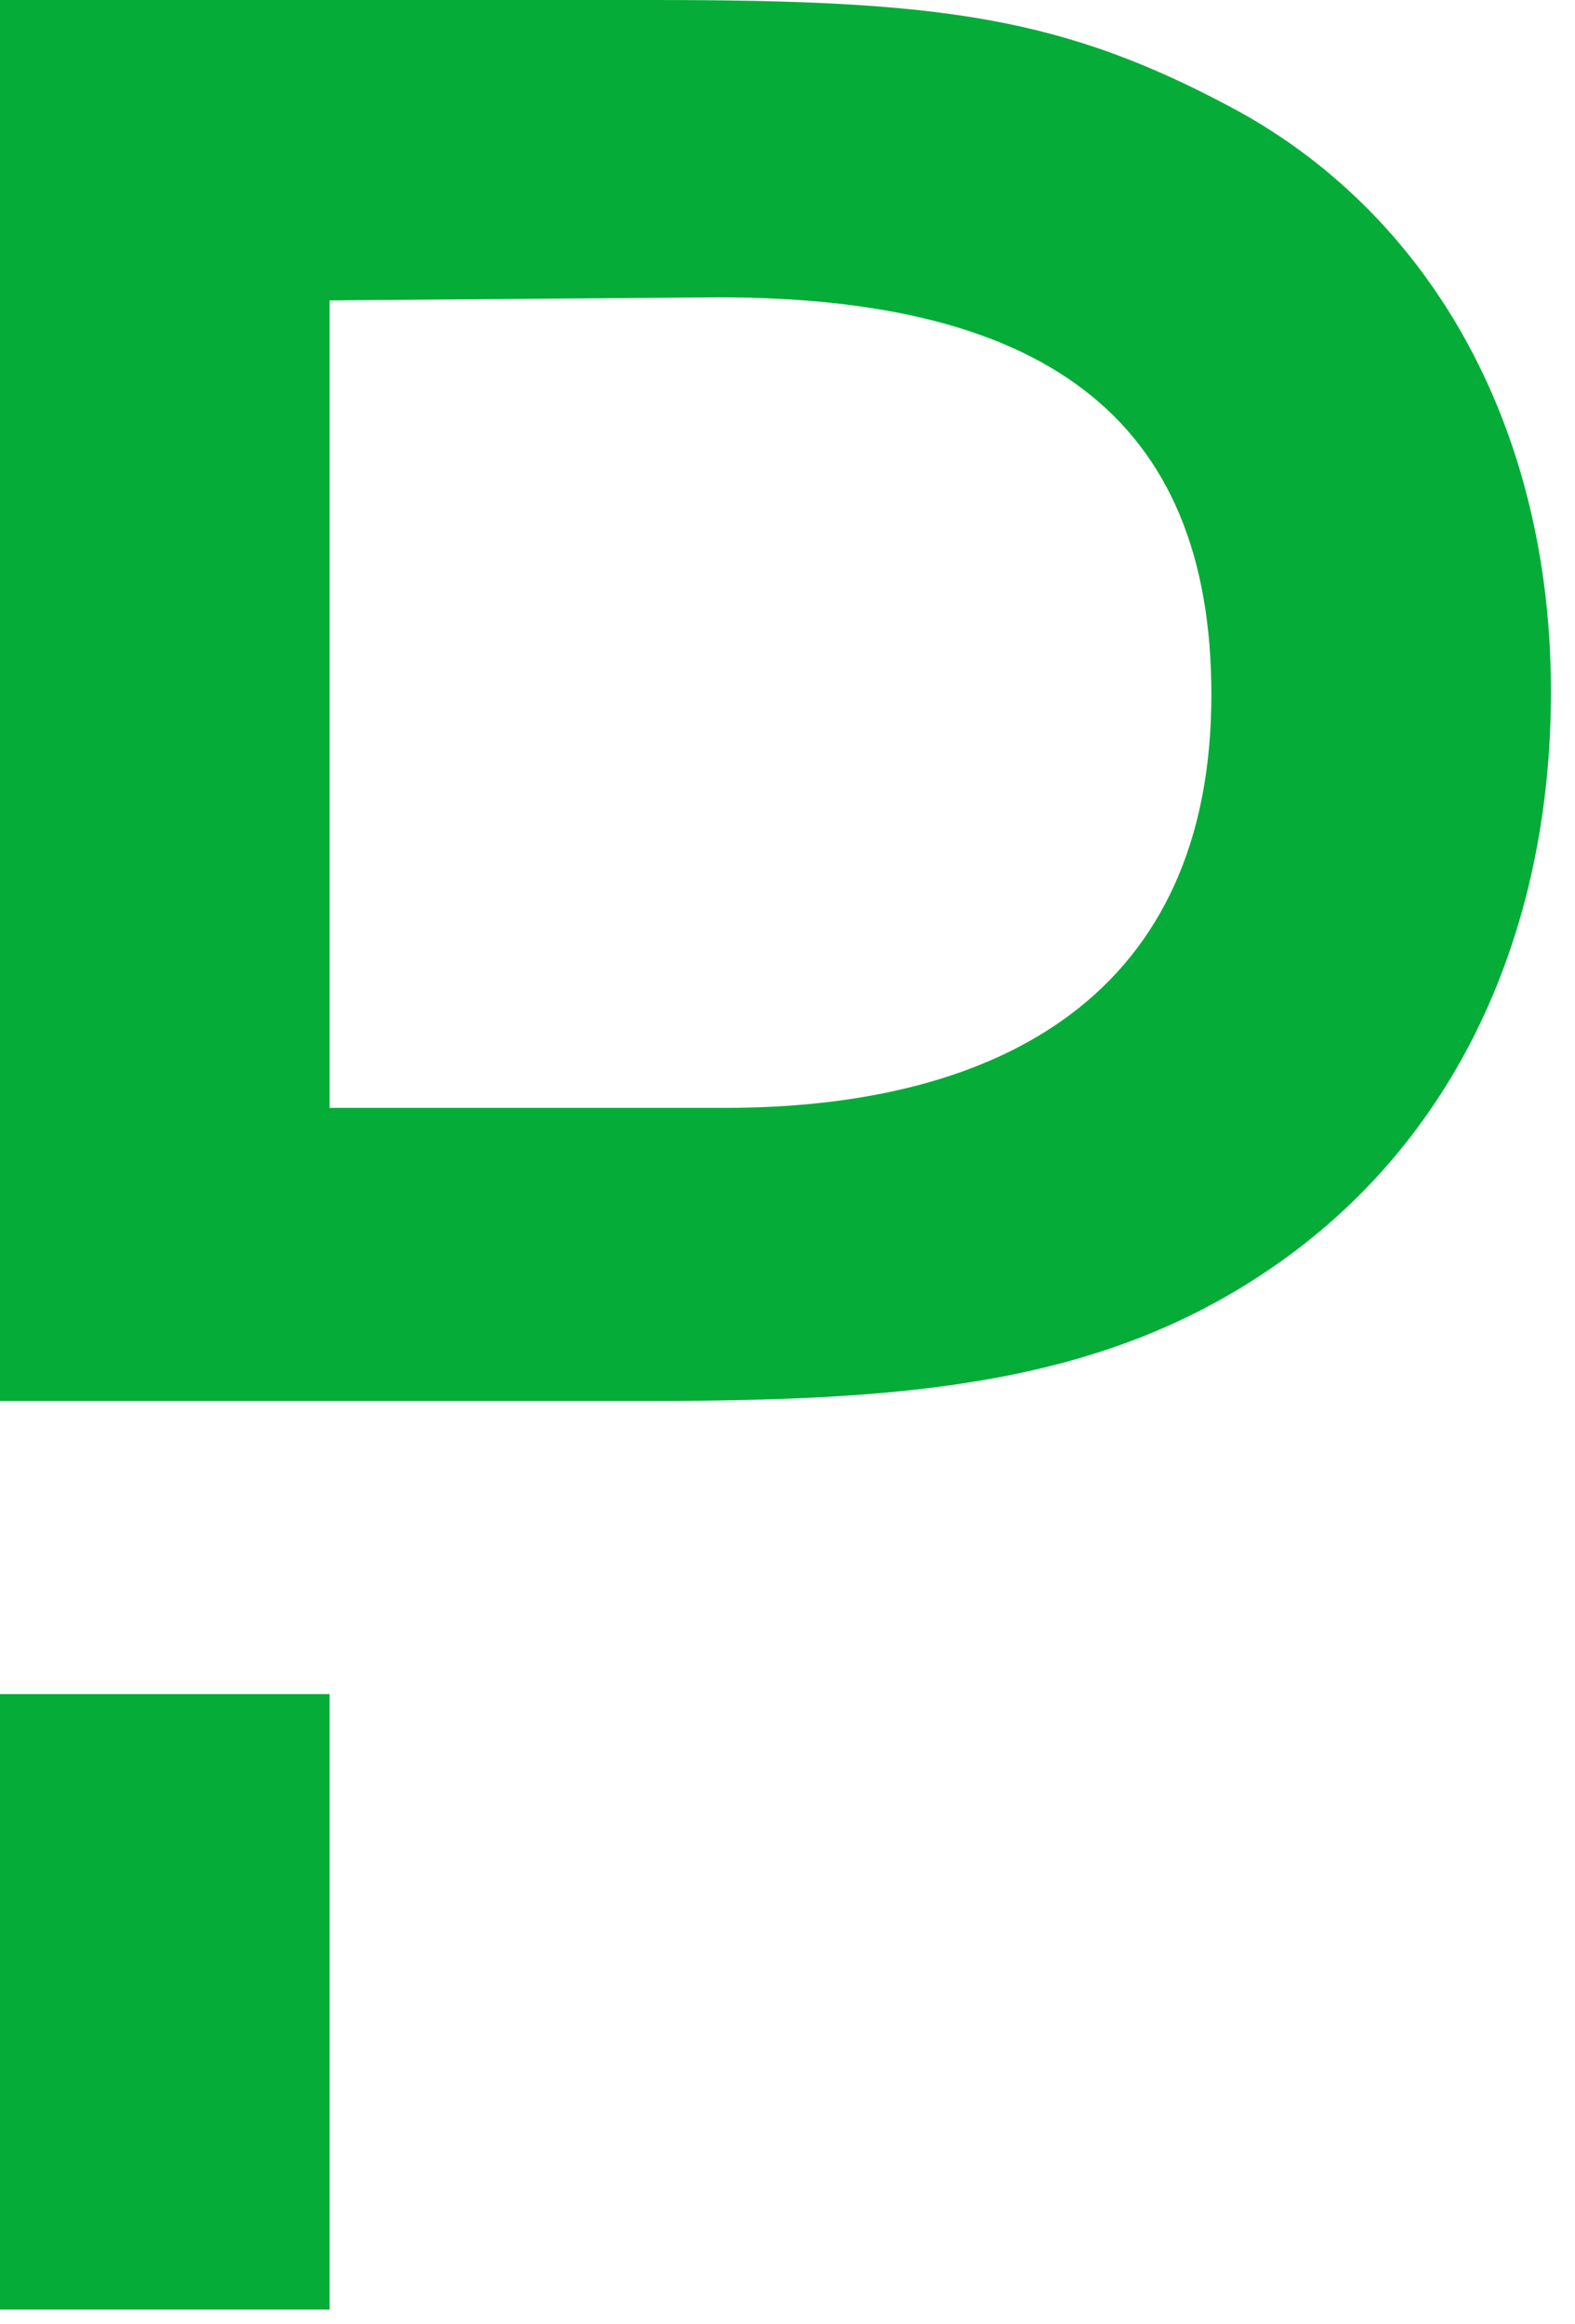
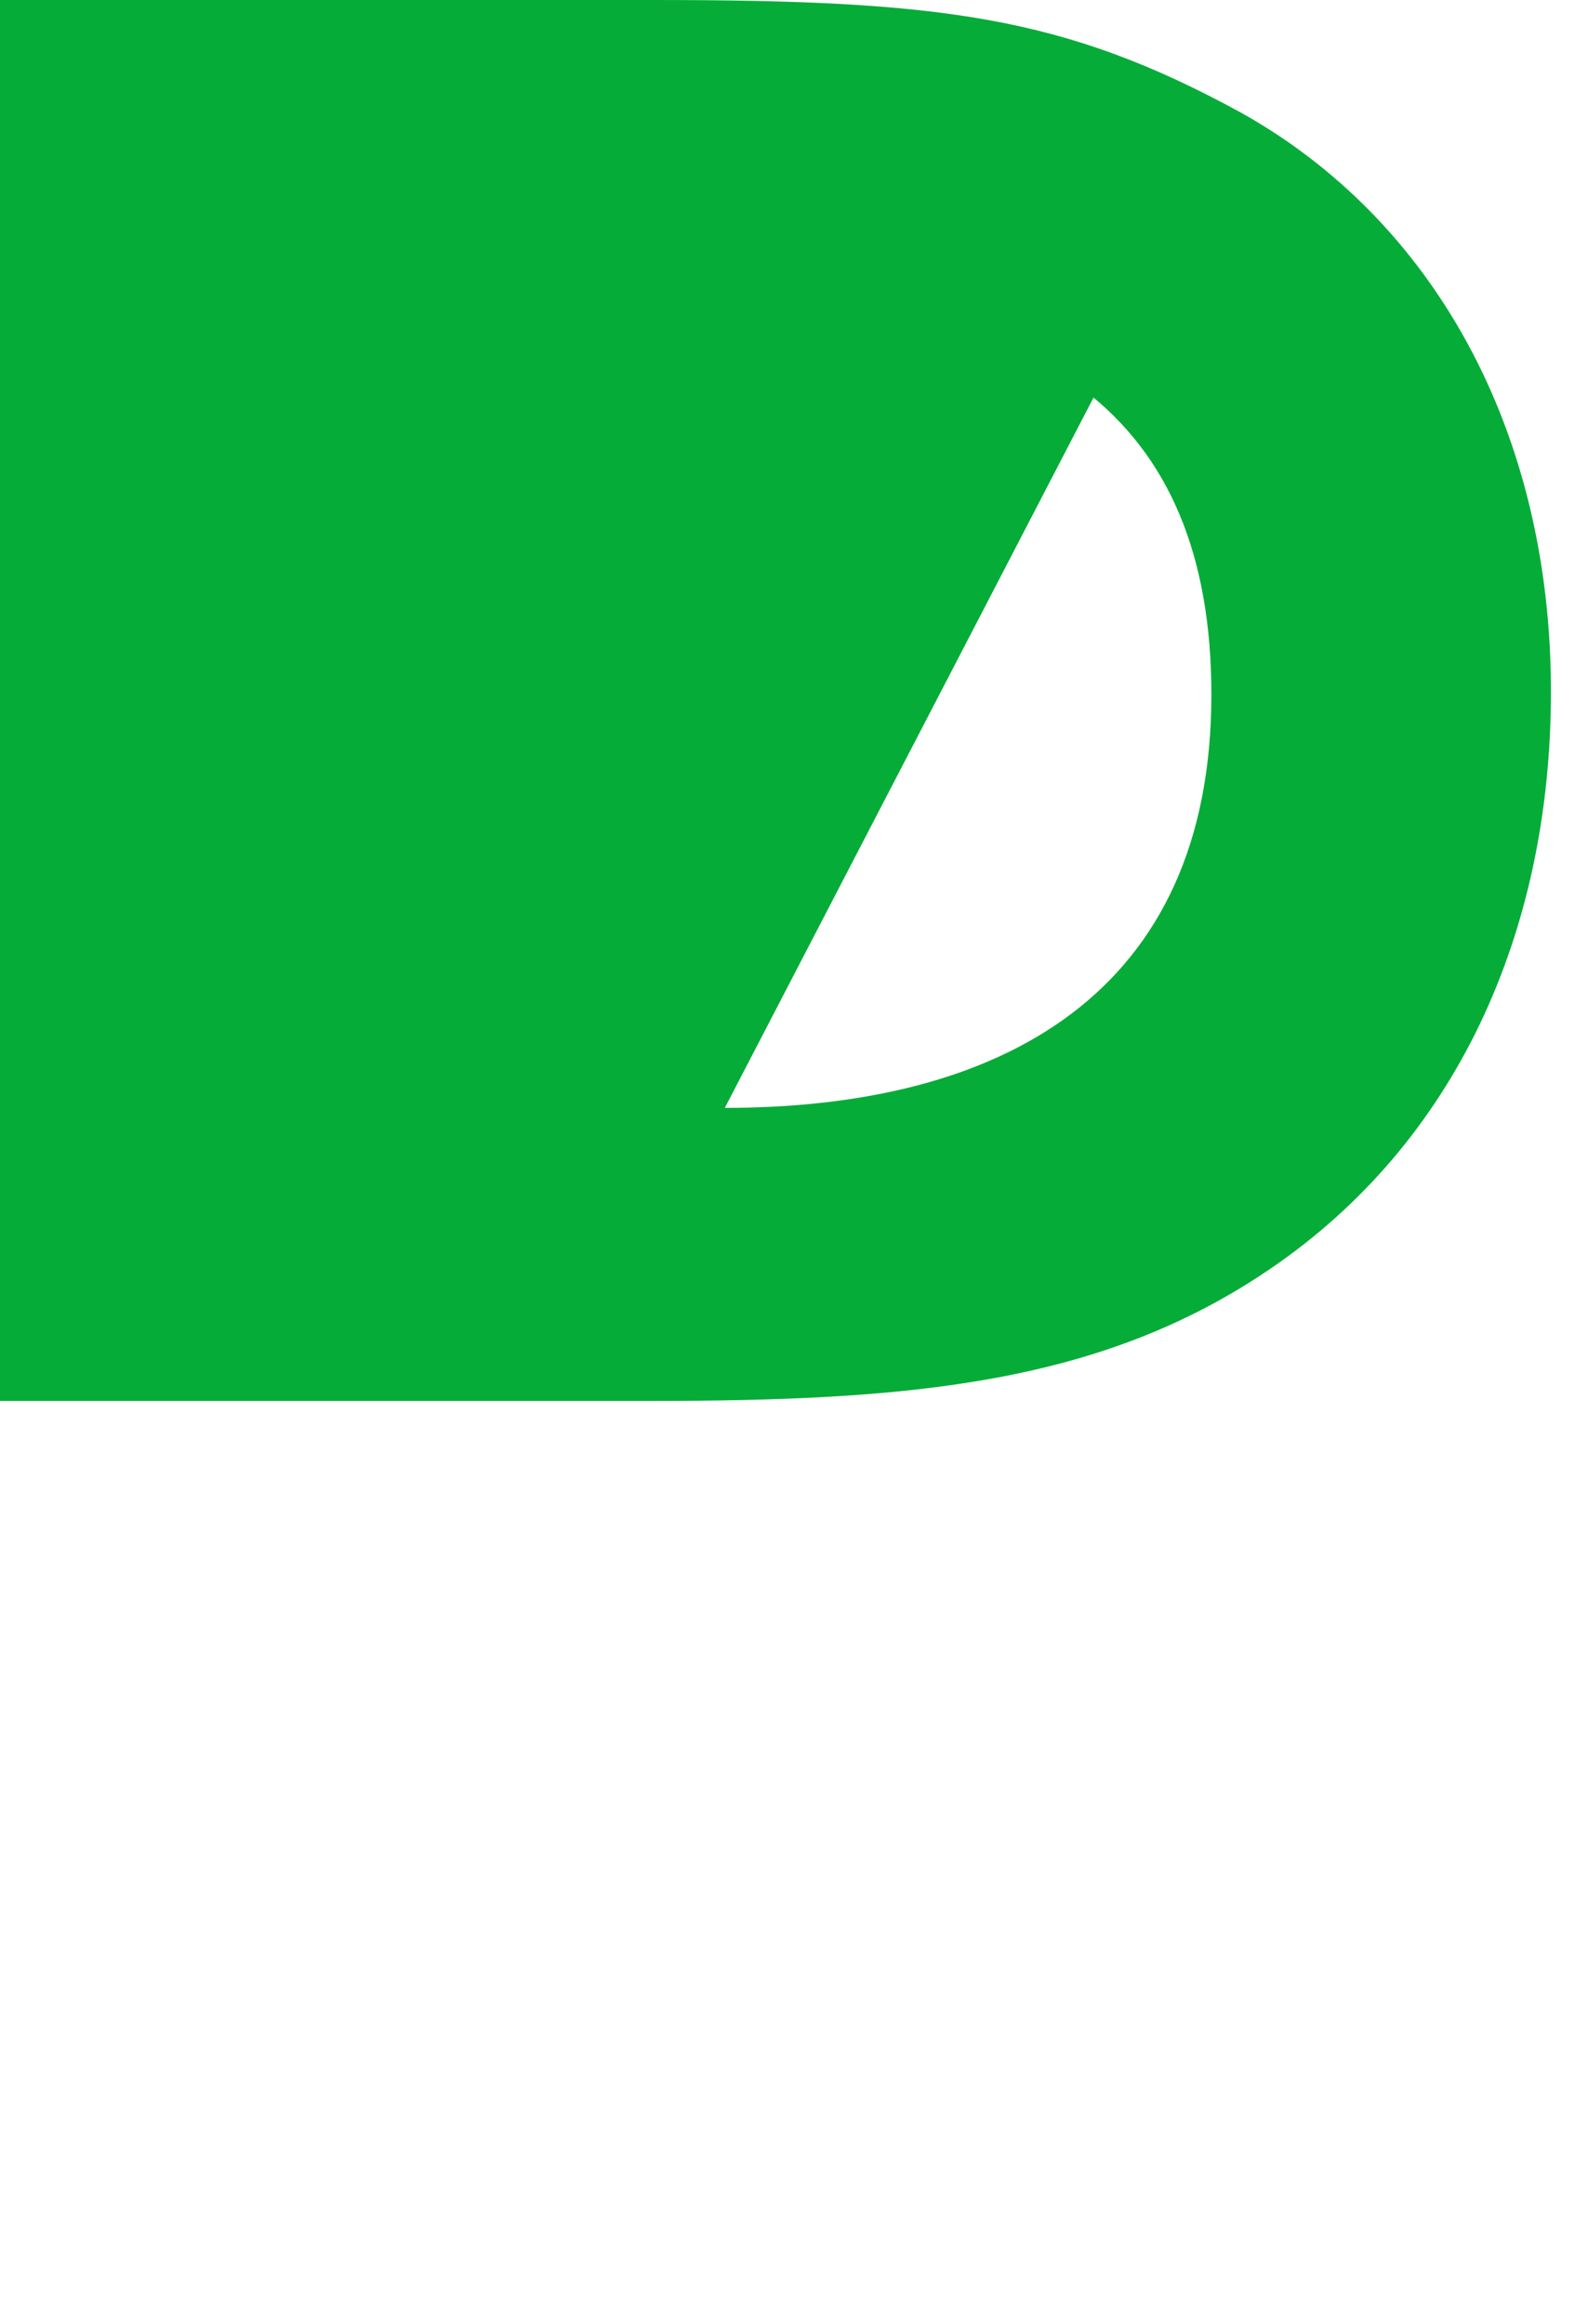
<svg xmlns="http://www.w3.org/2000/svg" width="40" height="59" viewBox="0 0 40 59" fill="none">
-   <path d="M0 43.014H8.371V58.642H0V43.014Z" fill="#06AC38" />
-   <path d="M31.526 2.865C27.032 0.409 23.916 0 16.56 0H0V35.571H16.488C23.046 35.571 27.938 35.162 32.25 32.223C36.961 29.023 39.389 23.702 39.389 17.562C39.389 10.902 36.381 5.581 31.526 2.865ZM18.408 28.13H8.371V7.628L17.828 7.553C26.453 7.442 30.765 10.567 30.765 17.637C30.765 25.227 25.438 28.13 18.408 28.13Z" fill="#06AC38" />
+   <path d="M31.526 2.865C27.032 0.409 23.916 0 16.56 0H0V35.571H16.488C23.046 35.571 27.938 35.162 32.25 32.223C36.961 29.023 39.389 23.702 39.389 17.562C39.389 10.902 36.381 5.581 31.526 2.865ZH8.371V7.628L17.828 7.553C26.453 7.442 30.765 10.567 30.765 17.637C30.765 25.227 25.438 28.13 18.408 28.13Z" fill="#06AC38" />
</svg>